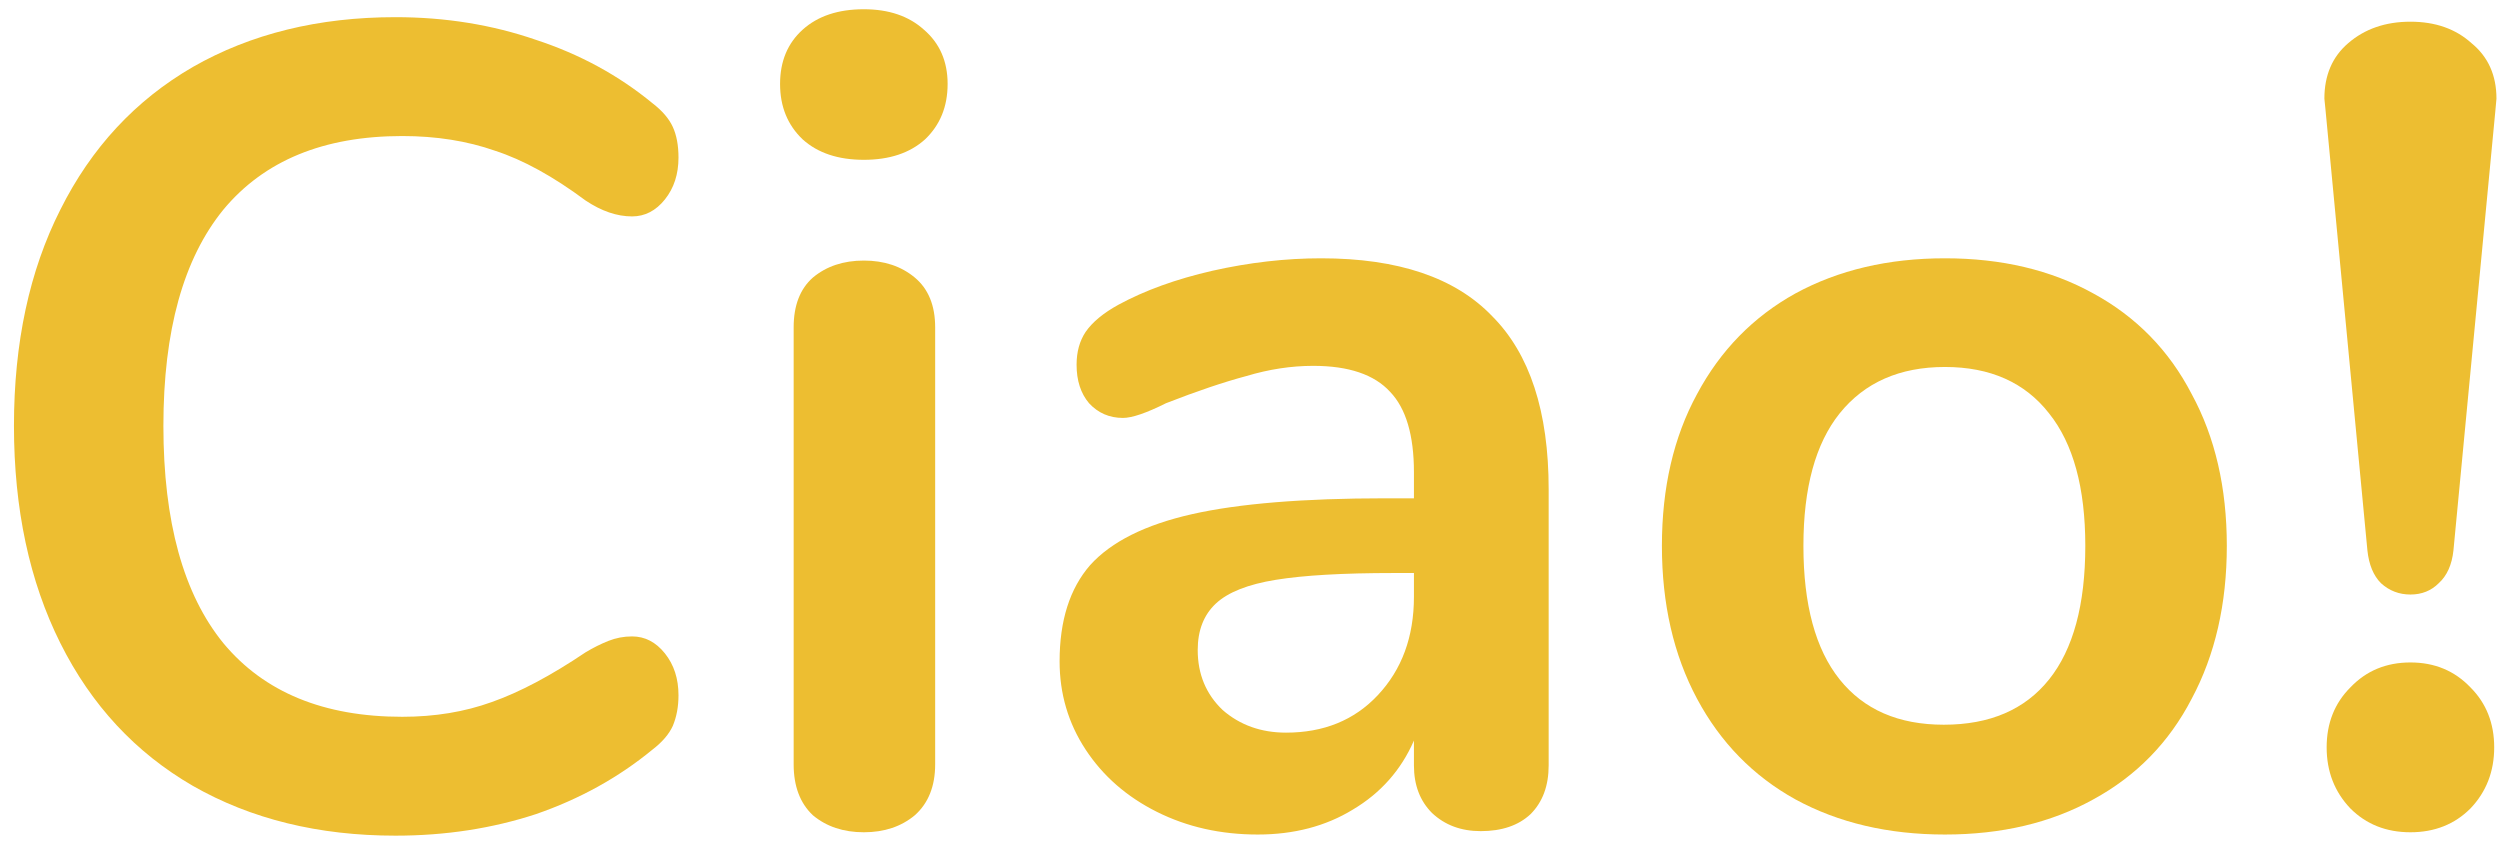
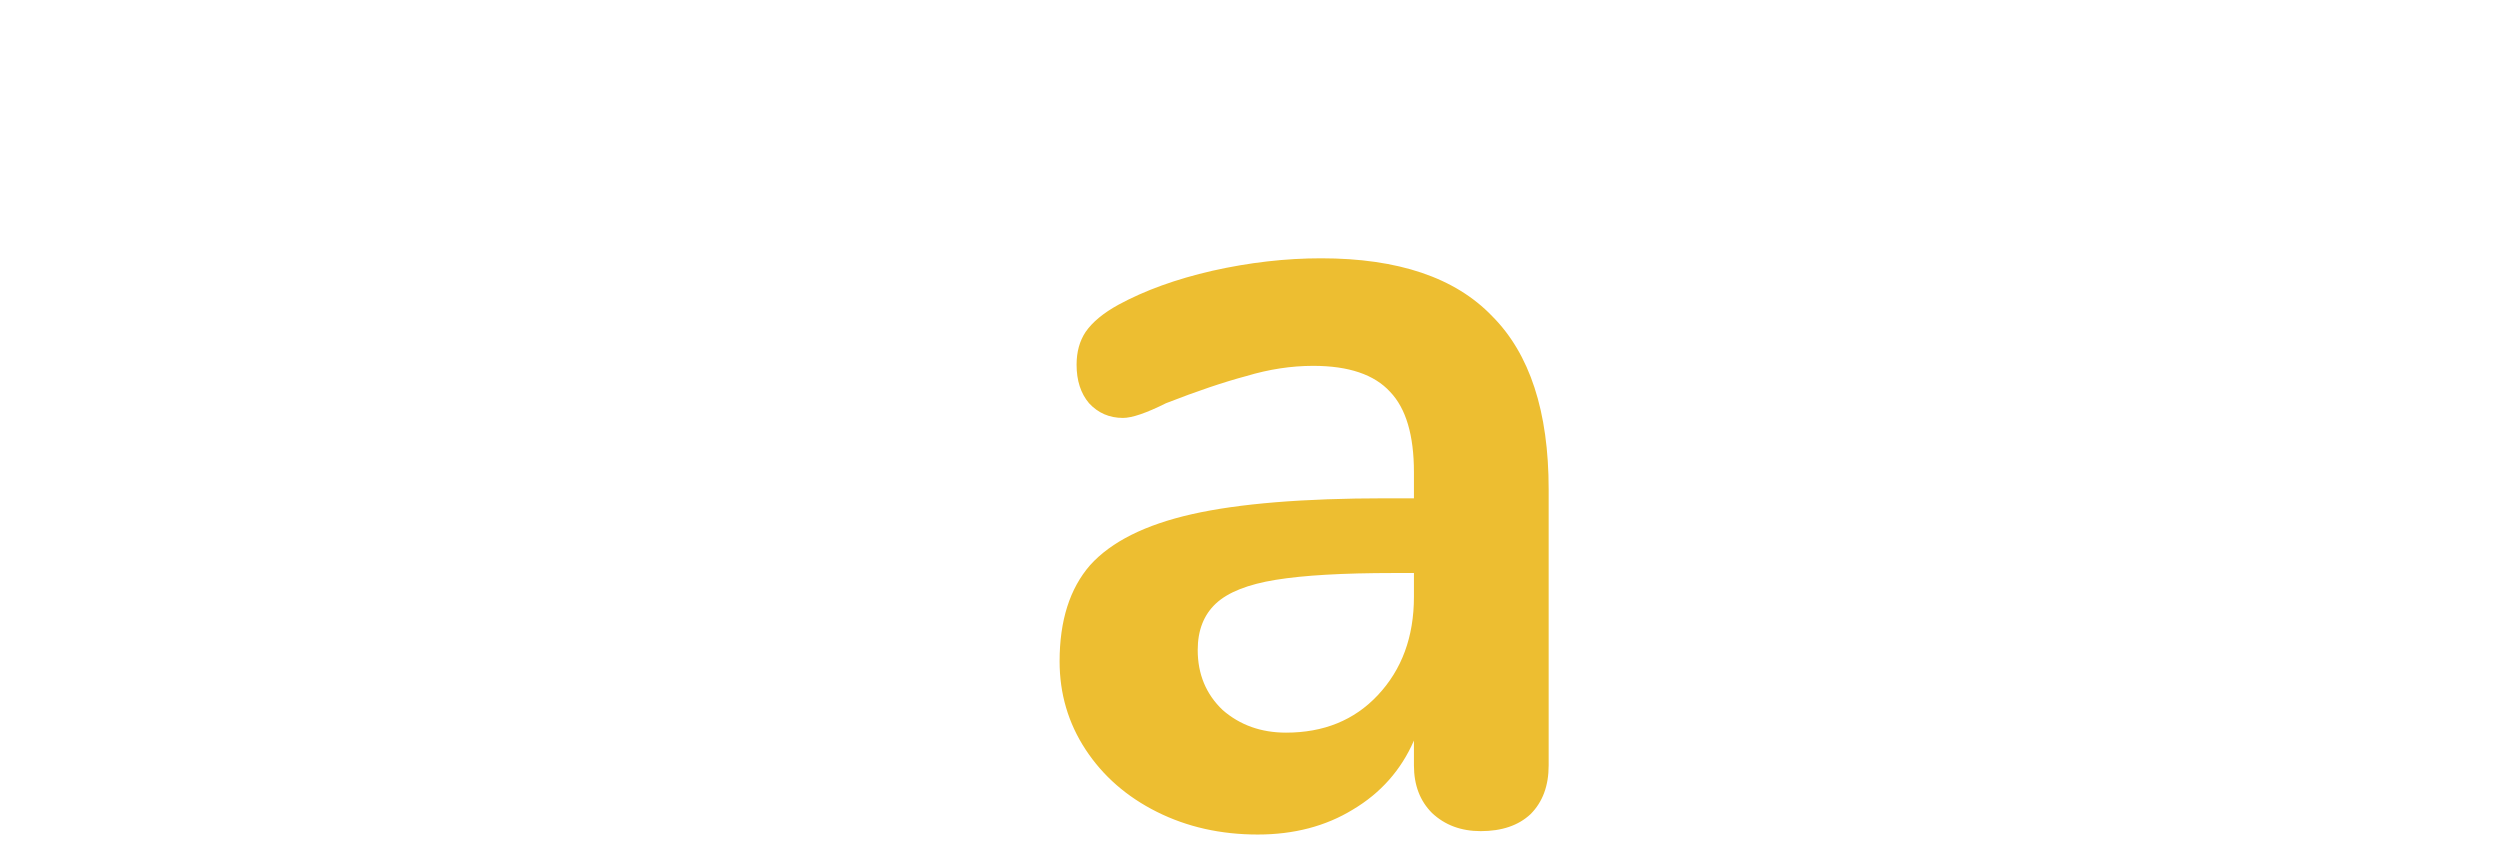
<svg xmlns="http://www.w3.org/2000/svg" width="106" height="36" viewBox="0 0 106 36" fill="none">
-   <path d="M16.768 35.432C13.504 35.432 10.64 34.728 8.176 33.32C5.744 31.912 3.872 29.896 2.56 27.272C1.248 24.648 0.592 21.576 0.592 18.056C0.592 14.536 1.248 11.48 2.56 8.888C3.872 6.264 5.744 4.248 8.176 2.84C10.64 1.432 13.504 0.728 16.768 0.728C18.88 0.728 20.864 1.048 22.72 1.688C24.576 2.296 26.224 3.192 27.664 4.376C28.08 4.696 28.368 5.032 28.528 5.384C28.688 5.736 28.768 6.168 28.768 6.68C28.768 7.384 28.576 7.976 28.192 8.456C27.808 8.936 27.344 9.176 26.8 9.176C26.16 9.176 25.504 8.952 24.832 8.504C23.456 7.48 22.176 6.776 20.992 6.392C19.808 5.976 18.496 5.768 17.056 5.768C13.728 5.768 11.2 6.808 9.472 8.888C7.776 10.968 6.928 14.024 6.928 18.056C6.928 22.12 7.776 25.192 9.472 27.272C11.2 29.352 13.728 30.392 17.056 30.392C18.432 30.392 19.696 30.184 20.848 29.768C22.032 29.352 23.36 28.648 24.832 27.656C25.152 27.464 25.472 27.304 25.792 27.176C26.112 27.048 26.448 26.984 26.8 26.984C27.344 26.984 27.808 27.224 28.192 27.704C28.576 28.184 28.768 28.776 28.768 29.48C28.768 29.96 28.688 30.392 28.528 30.776C28.368 31.128 28.08 31.464 27.664 31.784C26.224 32.968 24.576 33.88 22.72 34.52C20.864 35.128 18.88 35.432 16.768 35.432Z" fill="#EDBE31" />
-   <path d="M36.627 35.288C35.763 35.288 35.043 35.048 34.467 34.568C33.923 34.056 33.651 33.336 33.651 32.408V13.88C33.651 12.952 33.923 12.248 34.467 11.768C35.043 11.288 35.763 11.048 36.627 11.048C37.491 11.048 38.211 11.288 38.787 11.768C39.363 12.248 39.651 12.952 39.651 13.88V32.408C39.651 33.336 39.363 34.056 38.787 34.568C38.211 35.048 37.491 35.288 36.627 35.288ZM36.627 6.776C35.539 6.776 34.675 6.488 34.035 5.912C33.395 5.304 33.075 4.52 33.075 3.56C33.075 2.6 33.395 1.832 34.035 1.256C34.675 0.68 35.539 0.392 36.627 0.392C37.683 0.392 38.531 0.68 39.171 1.256C39.843 1.832 40.179 2.6 40.179 3.56C40.179 4.52 39.859 5.304 39.219 5.912C38.579 6.488 37.715 6.776 36.627 6.776Z" fill="#EDBE31" />
  <path d="M56.015 10.952C59.279 10.952 61.695 11.768 63.263 13.4C64.863 15 65.663 17.448 65.663 20.744V32.456C65.663 33.32 65.407 34.008 64.895 34.52C64.383 35 63.679 35.24 62.783 35.24C61.951 35.24 61.263 34.984 60.719 34.472C60.207 33.96 59.951 33.288 59.951 32.456V31.4C59.407 32.648 58.543 33.624 57.359 34.328C56.207 35.032 54.863 35.384 53.327 35.384C51.759 35.384 50.335 35.064 49.055 34.424C47.775 33.784 46.767 32.904 46.031 31.784C45.295 30.664 44.927 29.416 44.927 28.04C44.927 26.312 45.359 24.952 46.223 23.96C47.119 22.968 48.559 22.248 50.543 21.8C52.527 21.352 55.263 21.128 58.751 21.128H59.951V20.024C59.951 18.456 59.615 17.32 58.943 16.616C58.271 15.88 57.183 15.512 55.679 15.512C54.751 15.512 53.807 15.656 52.847 15.944C51.887 16.2 50.751 16.584 49.439 17.096C48.607 17.512 47.999 17.72 47.615 17.72C47.039 17.72 46.559 17.512 46.175 17.096C45.823 16.68 45.647 16.136 45.647 15.464C45.647 14.92 45.775 14.456 46.031 14.072C46.319 13.656 46.783 13.272 47.423 12.92C48.543 12.312 49.871 11.832 51.407 11.48C52.975 11.128 54.511 10.952 56.015 10.952ZM54.527 31.064C56.127 31.064 57.423 30.536 58.415 29.48C59.439 28.392 59.951 27 59.951 25.304V24.296H59.087C56.943 24.296 55.279 24.392 54.095 24.584C52.911 24.776 52.063 25.112 51.551 25.592C51.039 26.072 50.783 26.728 50.783 27.56C50.783 28.584 51.135 29.432 51.839 30.104C52.575 30.744 53.471 31.064 54.527 31.064Z" fill="#EDBE31" />
-   <path d="M82.465 35.384C80.065 35.384 77.953 34.888 76.129 33.896C74.337 32.904 72.945 31.48 71.953 29.624C70.961 27.768 70.465 25.608 70.465 23.144C70.465 20.68 70.961 18.536 71.953 16.712C72.945 14.856 74.337 13.432 76.129 12.44C77.953 11.448 80.065 10.952 82.465 10.952C84.865 10.952 86.961 11.448 88.753 12.44C90.577 13.432 91.969 14.856 92.929 16.712C93.921 18.536 94.417 20.68 94.417 23.144C94.417 25.608 93.921 27.768 92.929 29.624C91.969 31.48 90.577 32.904 88.753 33.896C86.961 34.888 84.865 35.384 82.465 35.384ZM82.417 30.728C84.369 30.728 85.857 30.088 86.881 28.808C87.905 27.528 88.417 25.64 88.417 23.144C88.417 20.68 87.905 18.808 86.881 17.528C85.857 16.216 84.385 15.56 82.465 15.56C80.545 15.56 79.057 16.216 78.001 17.528C76.977 18.808 76.465 20.68 76.465 23.144C76.465 25.64 76.977 27.528 78.001 28.808C79.025 30.088 80.497 30.728 82.417 30.728Z" fill="#EDBE31" />
-   <path d="M102.202 25.208C101.722 25.208 101.306 25.048 100.954 24.728C100.634 24.408 100.442 23.944 100.378 23.336L98.602 4.664L98.554 4.184C98.554 3.192 98.89 2.408 99.562 1.832C100.266 1.224 101.146 0.92 102.202 0.92C103.258 0.92 104.122 1.224 104.794 1.832C105.498 2.408 105.85 3.192 105.85 4.184L105.802 4.712L104.026 23.336C103.962 23.944 103.754 24.408 103.402 24.728C103.082 25.048 102.682 25.208 102.202 25.208ZM102.202 35.288C101.178 35.288 100.33 34.952 99.658 34.28C98.986 33.576 98.65 32.712 98.65 31.688C98.65 30.664 98.986 29.816 99.658 29.144C100.33 28.44 101.178 28.088 102.202 28.088C103.226 28.088 104.074 28.44 104.746 29.144C105.418 29.816 105.754 30.664 105.754 31.688C105.754 32.712 105.418 33.576 104.746 34.28C104.074 34.952 103.226 35.288 102.202 35.288Z" fill="#EDBE31" />
</svg>